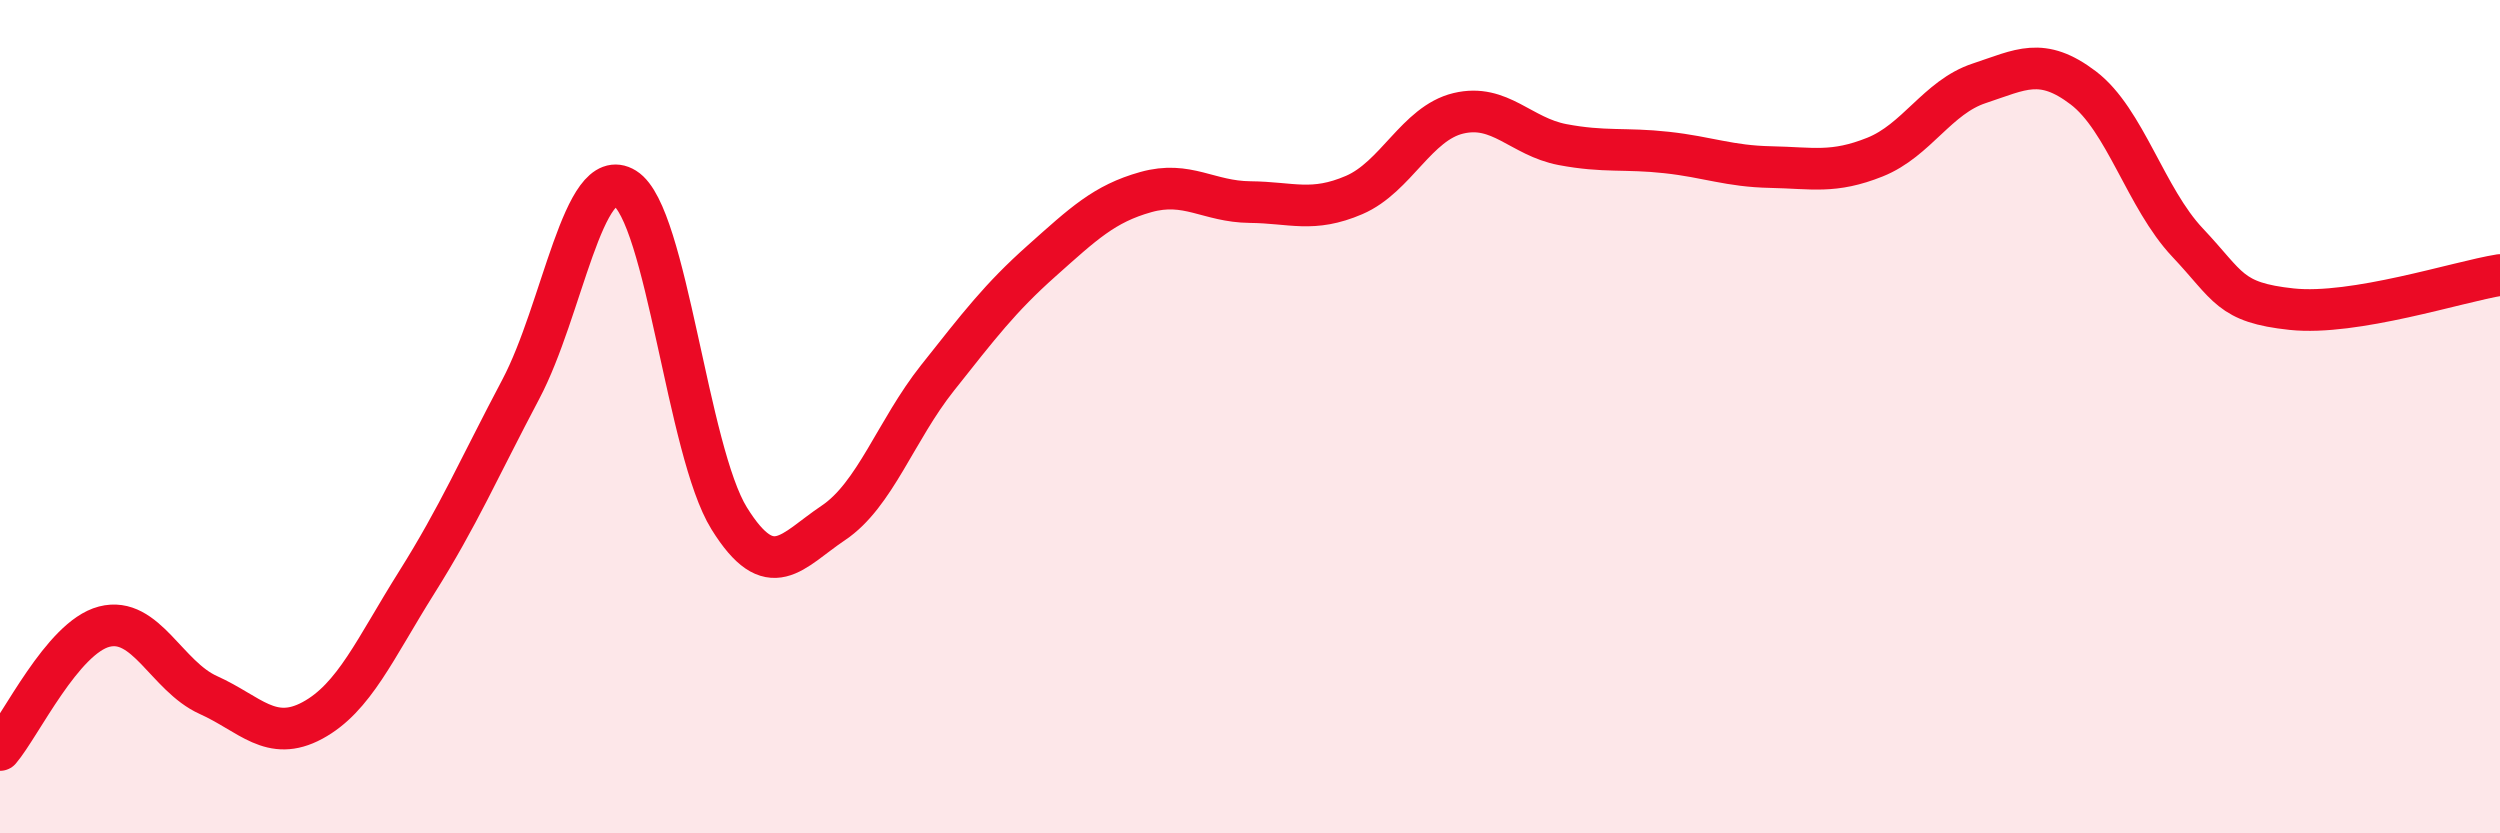
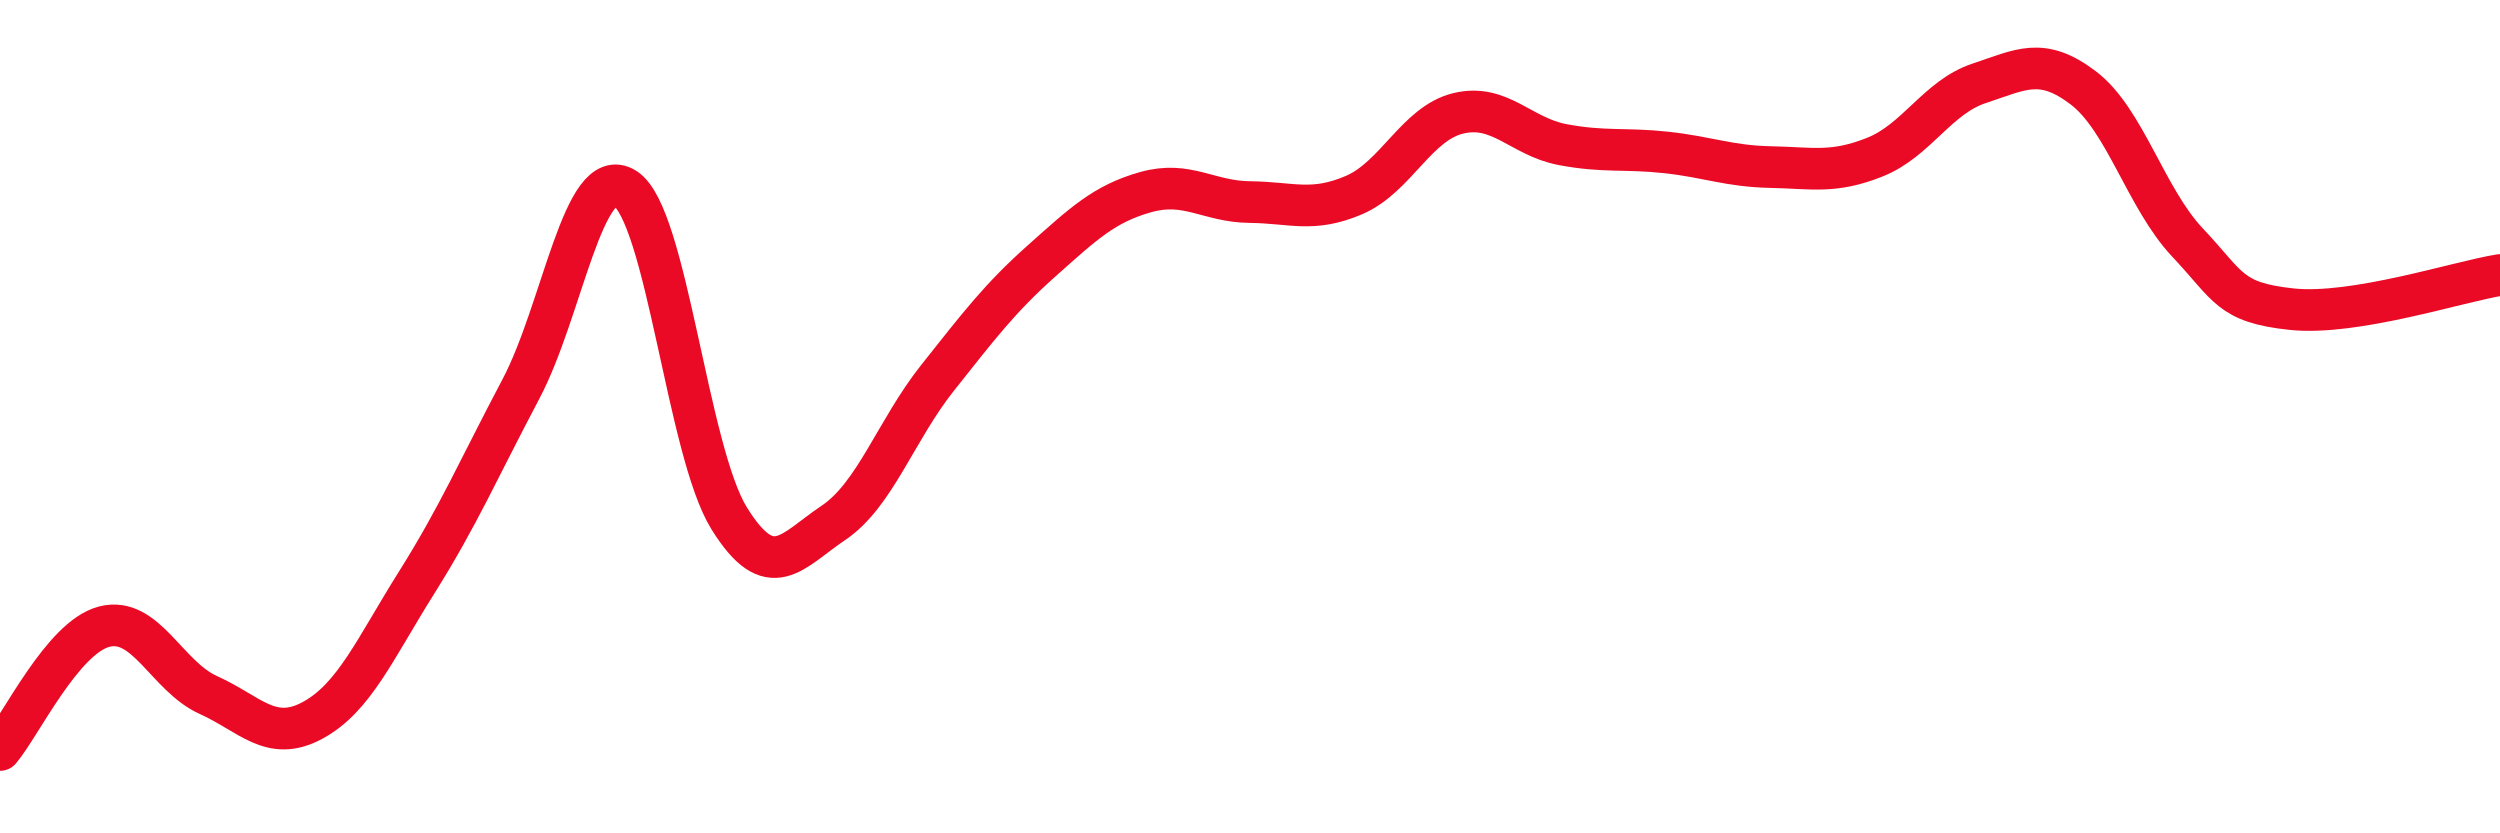
<svg xmlns="http://www.w3.org/2000/svg" width="60" height="20" viewBox="0 0 60 20">
-   <path d="M 0,18 C 0.5,17.41 1.5,15.3 2.5,15.04 C 3.5,14.78 4,16.23 5,16.68 C 6,17.13 6.5,17.83 7.5,17.29 C 8.5,16.75 9,15.57 10,13.98 C 11,12.39 11.5,11.23 12.5,9.34 C 13.5,7.45 14,3.9 15,4.52 C 16,5.14 16.5,10.83 17.5,12.44 C 18.5,14.05 19,13.22 20,12.55 C 21,11.88 21.5,10.33 22.5,9.07 C 23.5,7.81 24,7.15 25,6.26 C 26,5.37 26.5,4.89 27.5,4.61 C 28.5,4.33 29,4.84 30,4.85 C 31,4.86 31.5,5.11 32.5,4.68 C 33.5,4.25 34,2.96 35,2.72 C 36,2.48 36.5,3.28 37.5,3.47 C 38.5,3.66 39,3.55 40,3.66 C 41,3.77 41.5,3.99 42.5,4.01 C 43.5,4.03 44,4.17 45,3.77 C 46,3.37 46.5,2.33 47.5,2 C 48.5,1.67 49,1.35 50,2.11 C 51,2.87 51.5,4.76 52.5,5.82 C 53.5,6.88 53.5,7.26 55,7.42 C 56.5,7.58 59,6.76 60,6.6L60 20L0 20Z" fill="#EB0A25" opacity="0.1" stroke-linecap="round" stroke-linejoin="round" />
  <path d="M 0,18 C 0.5,17.41 1.5,15.3 2.5,15.04 C 3.5,14.78 4,16.23 5,16.68 C 6,17.13 6.5,17.83 7.5,17.29 C 8.5,16.75 9,15.57 10,13.98 C 11,12.39 11.5,11.23 12.5,9.34 C 13.5,7.45 14,3.9 15,4.52 C 16,5.14 16.5,10.83 17.5,12.44 C 18.5,14.05 19,13.22 20,12.55 C 21,11.88 21.5,10.33 22.5,9.07 C 23.5,7.81 24,7.15 25,6.26 C 26,5.37 26.5,4.89 27.5,4.61 C 28.5,4.33 29,4.84 30,4.85 C 31,4.86 31.5,5.11 32.5,4.68 C 33.5,4.25 34,2.96 35,2.72 C 36,2.48 36.5,3.28 37.5,3.47 C 38.5,3.66 39,3.55 40,3.66 C 41,3.77 41.5,3.99 42.5,4.01 C 43.5,4.03 44,4.17 45,3.77 C 46,3.37 46.5,2.33 47.5,2 C 48.5,1.67 49,1.35 50,2.11 C 51,2.87 51.5,4.76 52.5,5.82 C 53.5,6.88 53.5,7.26 55,7.42 C 56.5,7.58 59,6.76 60,6.6" stroke="#EB0A25" stroke-width="1" fill="none" stroke-linecap="round" stroke-linejoin="round" />
</svg>